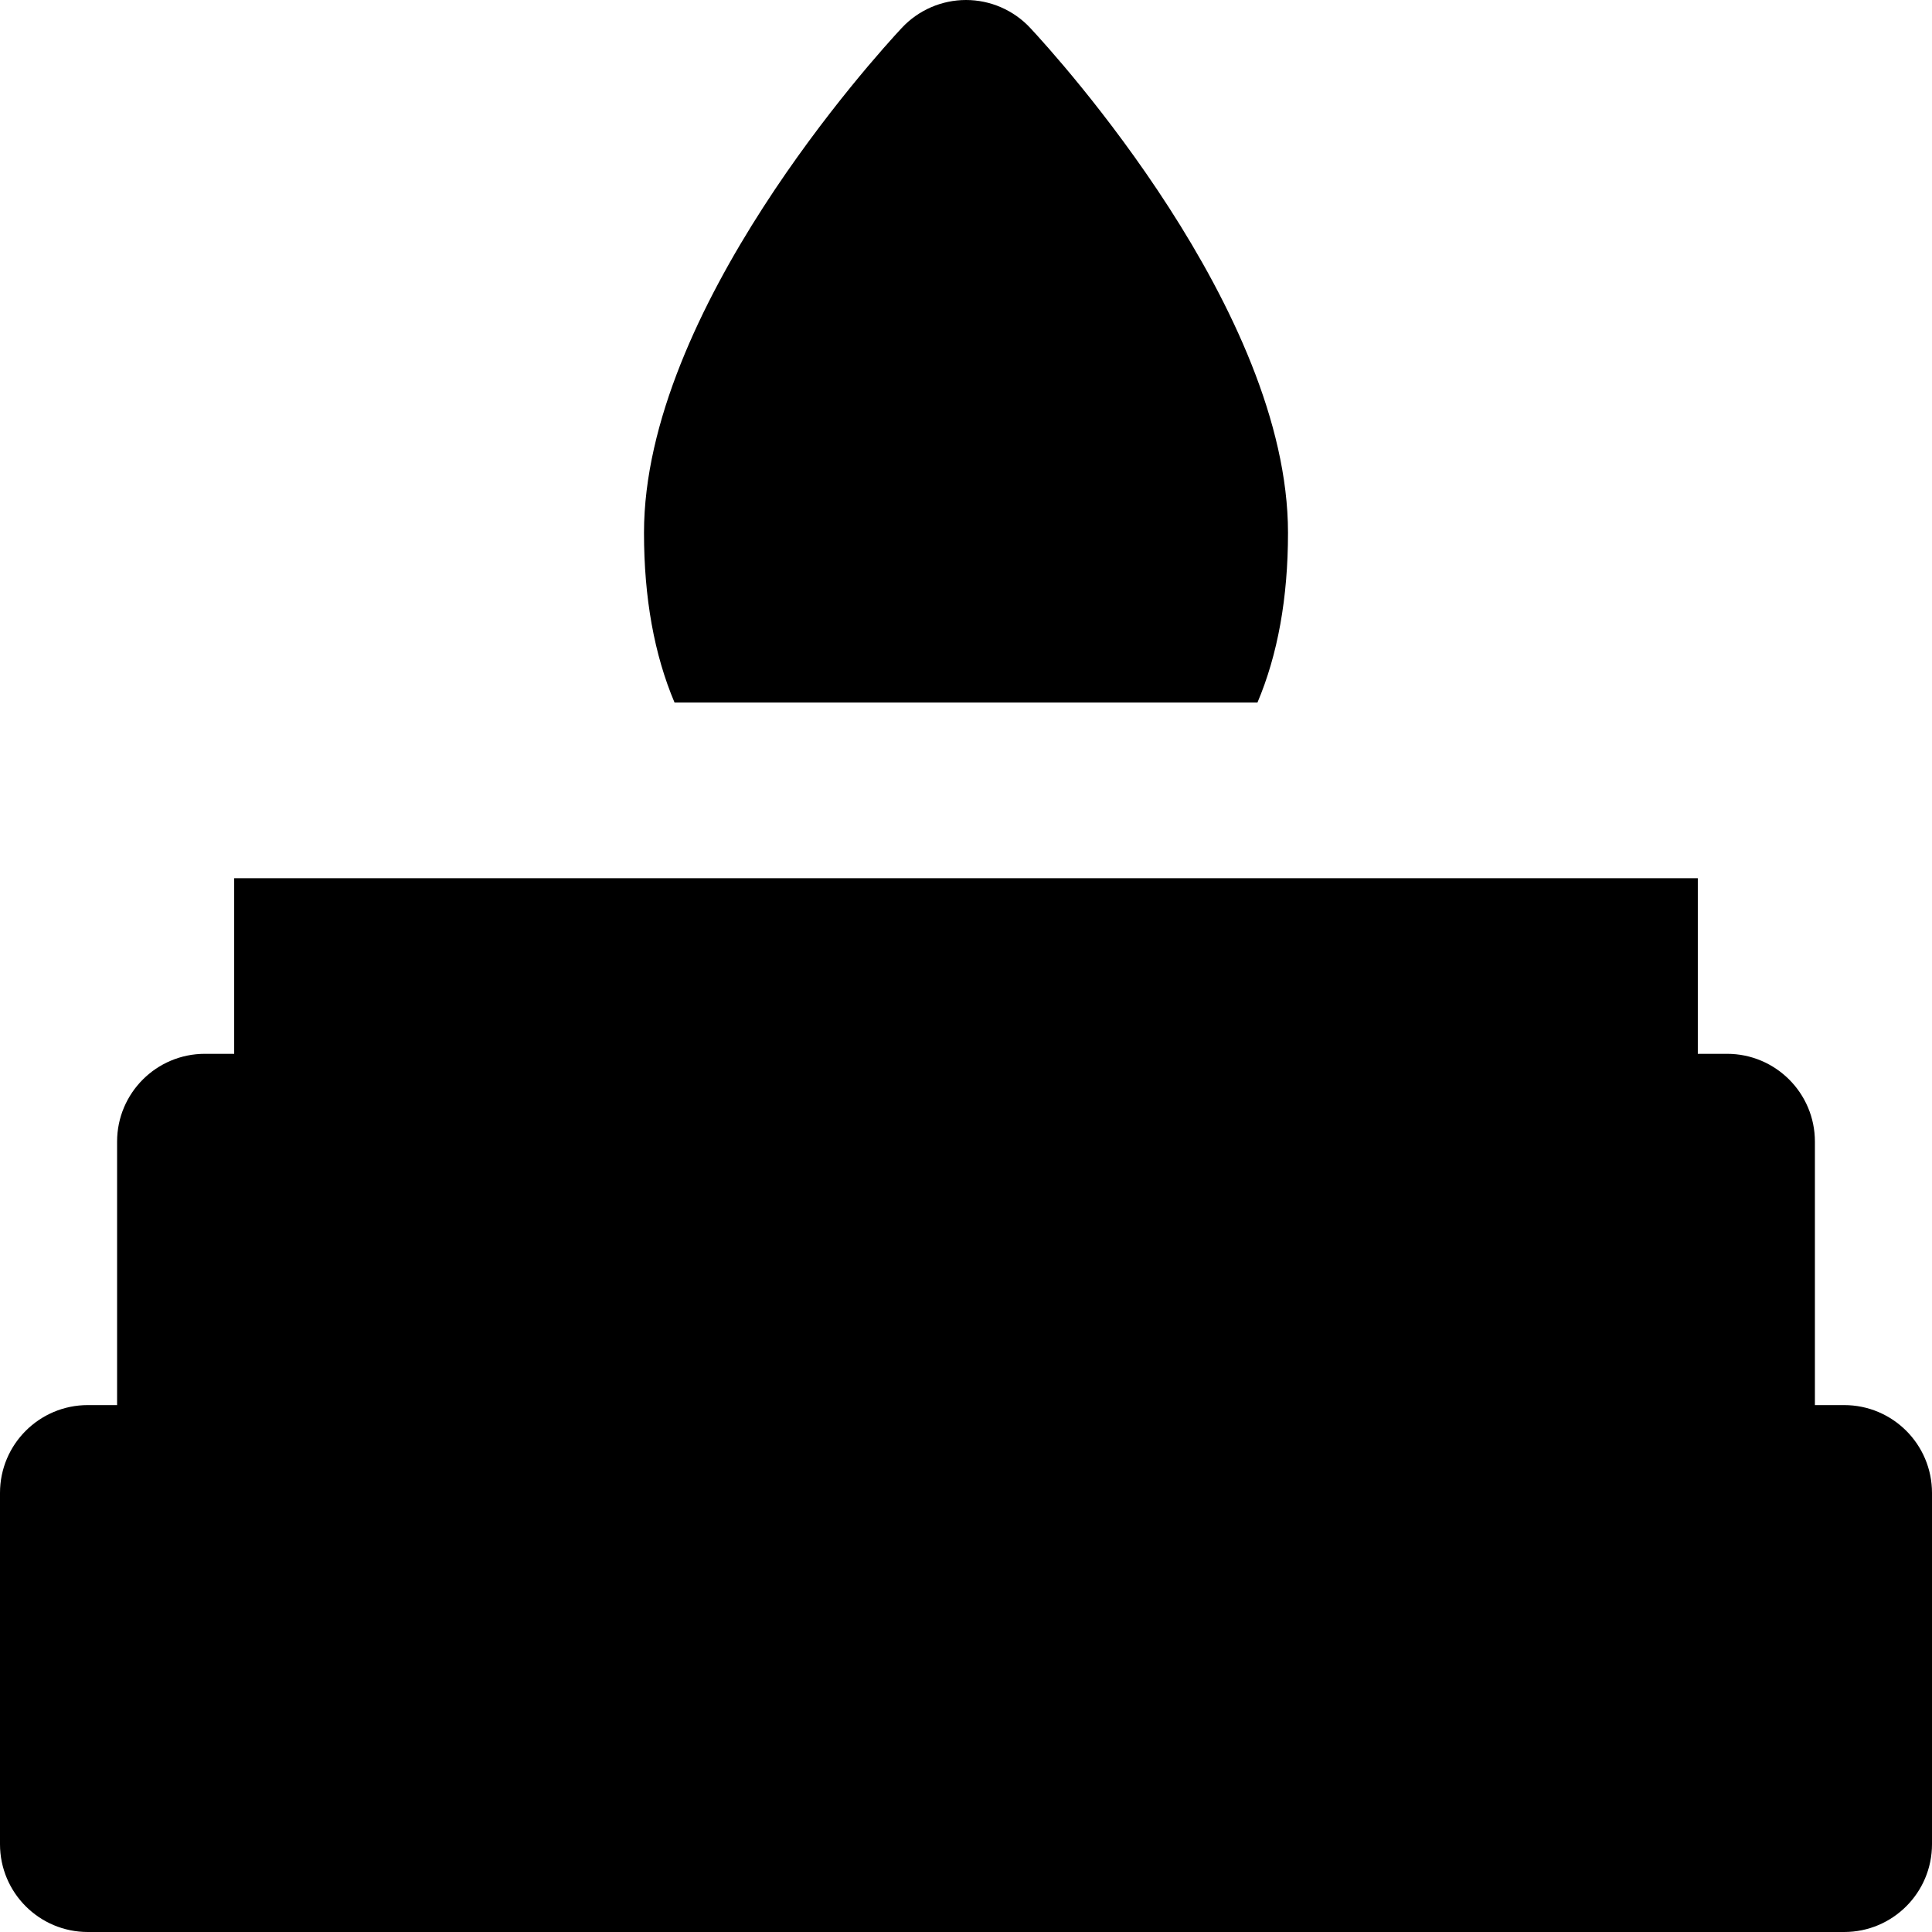
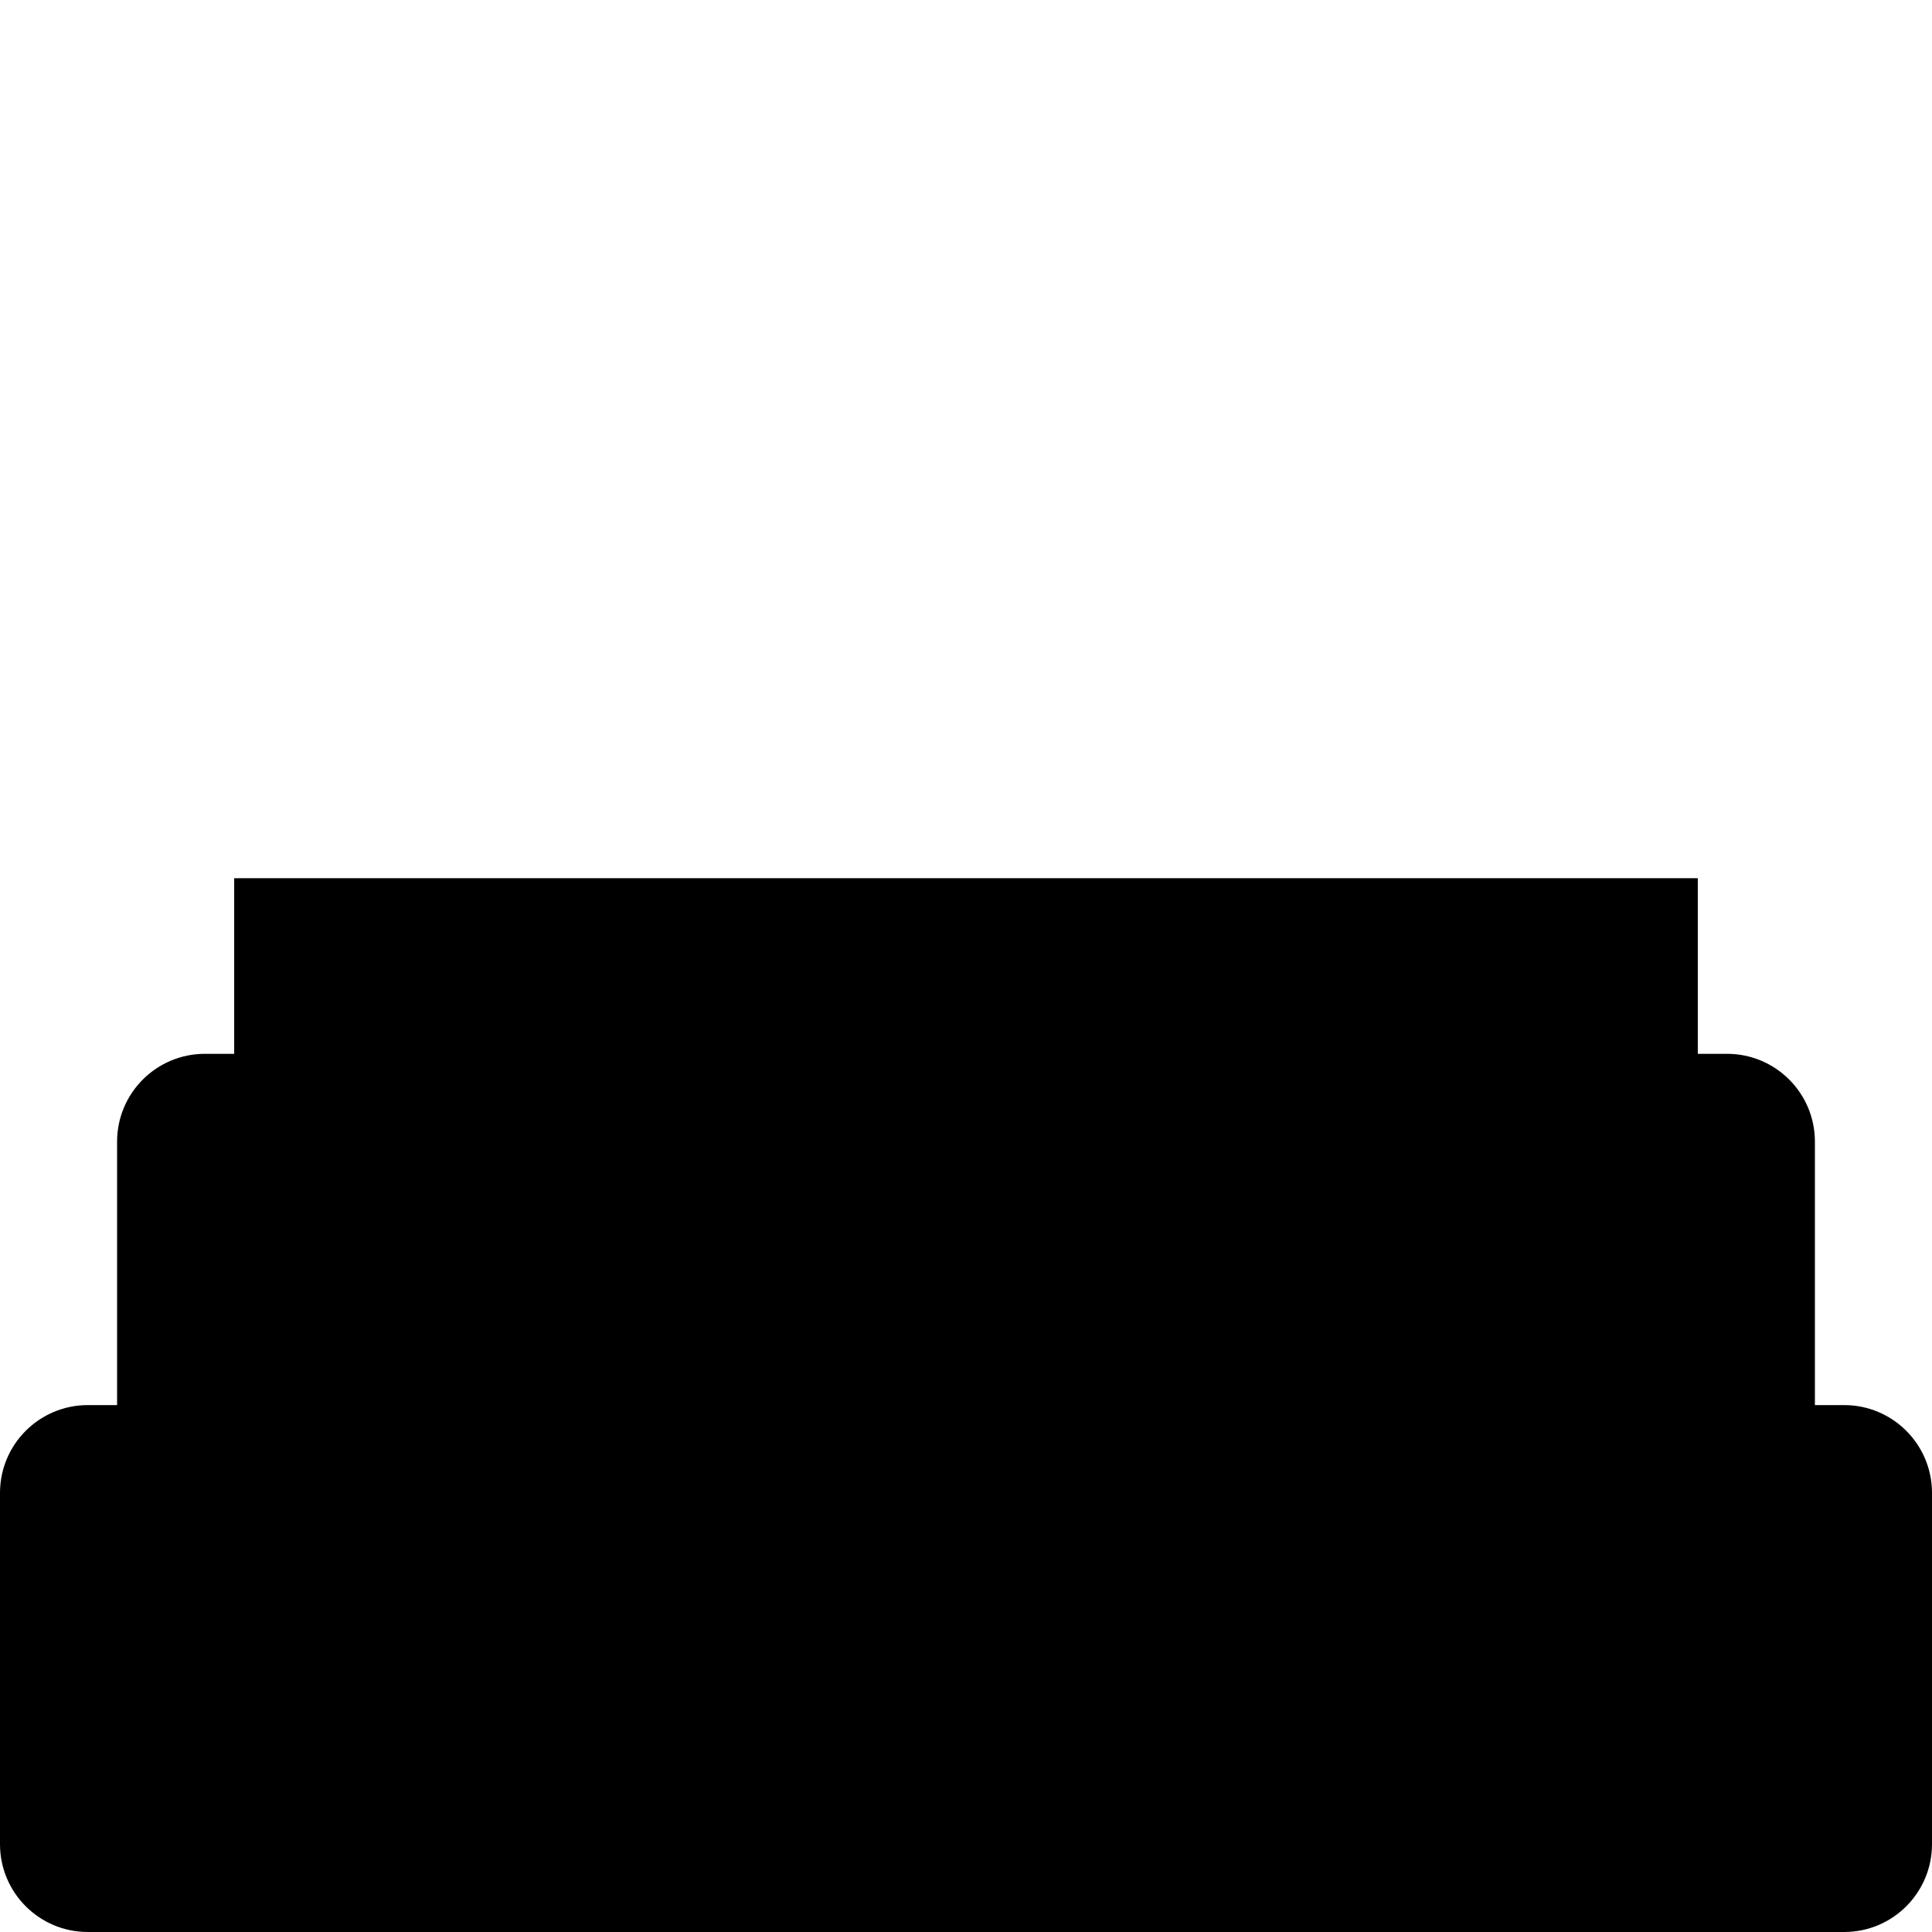
<svg xmlns="http://www.w3.org/2000/svg" fill="#000000" height="800px" width="800px" version="1.1" id="Layer_1" viewBox="0 0 512 512" xml:space="preserve">
  <g>
    <g>
      <path d="M488.727,372.364h-7.758v-69.818c0-12.853-10.42-23.273-23.273-23.273h-7.758v-46.545h-23.273h-23.273H256H108.606H85.333    H62.061v46.545h-7.758c-12.853,0-23.273,10.42-23.273,23.273v69.818h-7.758C10.42,372.364,0,382.782,0,395.636v93.091    C0,501.582,10.42,512,23.273,512h465.455C501.58,512,512,501.582,512,488.727v-93.091C512,382.782,501.58,372.364,488.727,372.364    z" />
    </g>
  </g>
  <g>
    <g>
-       <path d="M273.015,7.395C268.614,2.68,262.451,0,256,0c-6.451,0-12.614,2.68-17.015,7.395    c-6.993,7.494-68.318,74.909-68.318,133.793c0,17.256,2.712,32.292,8.094,44.994h26.323H256h50.918h26.321    c5.382-12.702,8.094-27.738,8.094-44.994C341.333,82.303,280.008,14.888,273.015,7.395z" />
-     </g>
+       </g>
  </g>
</svg>